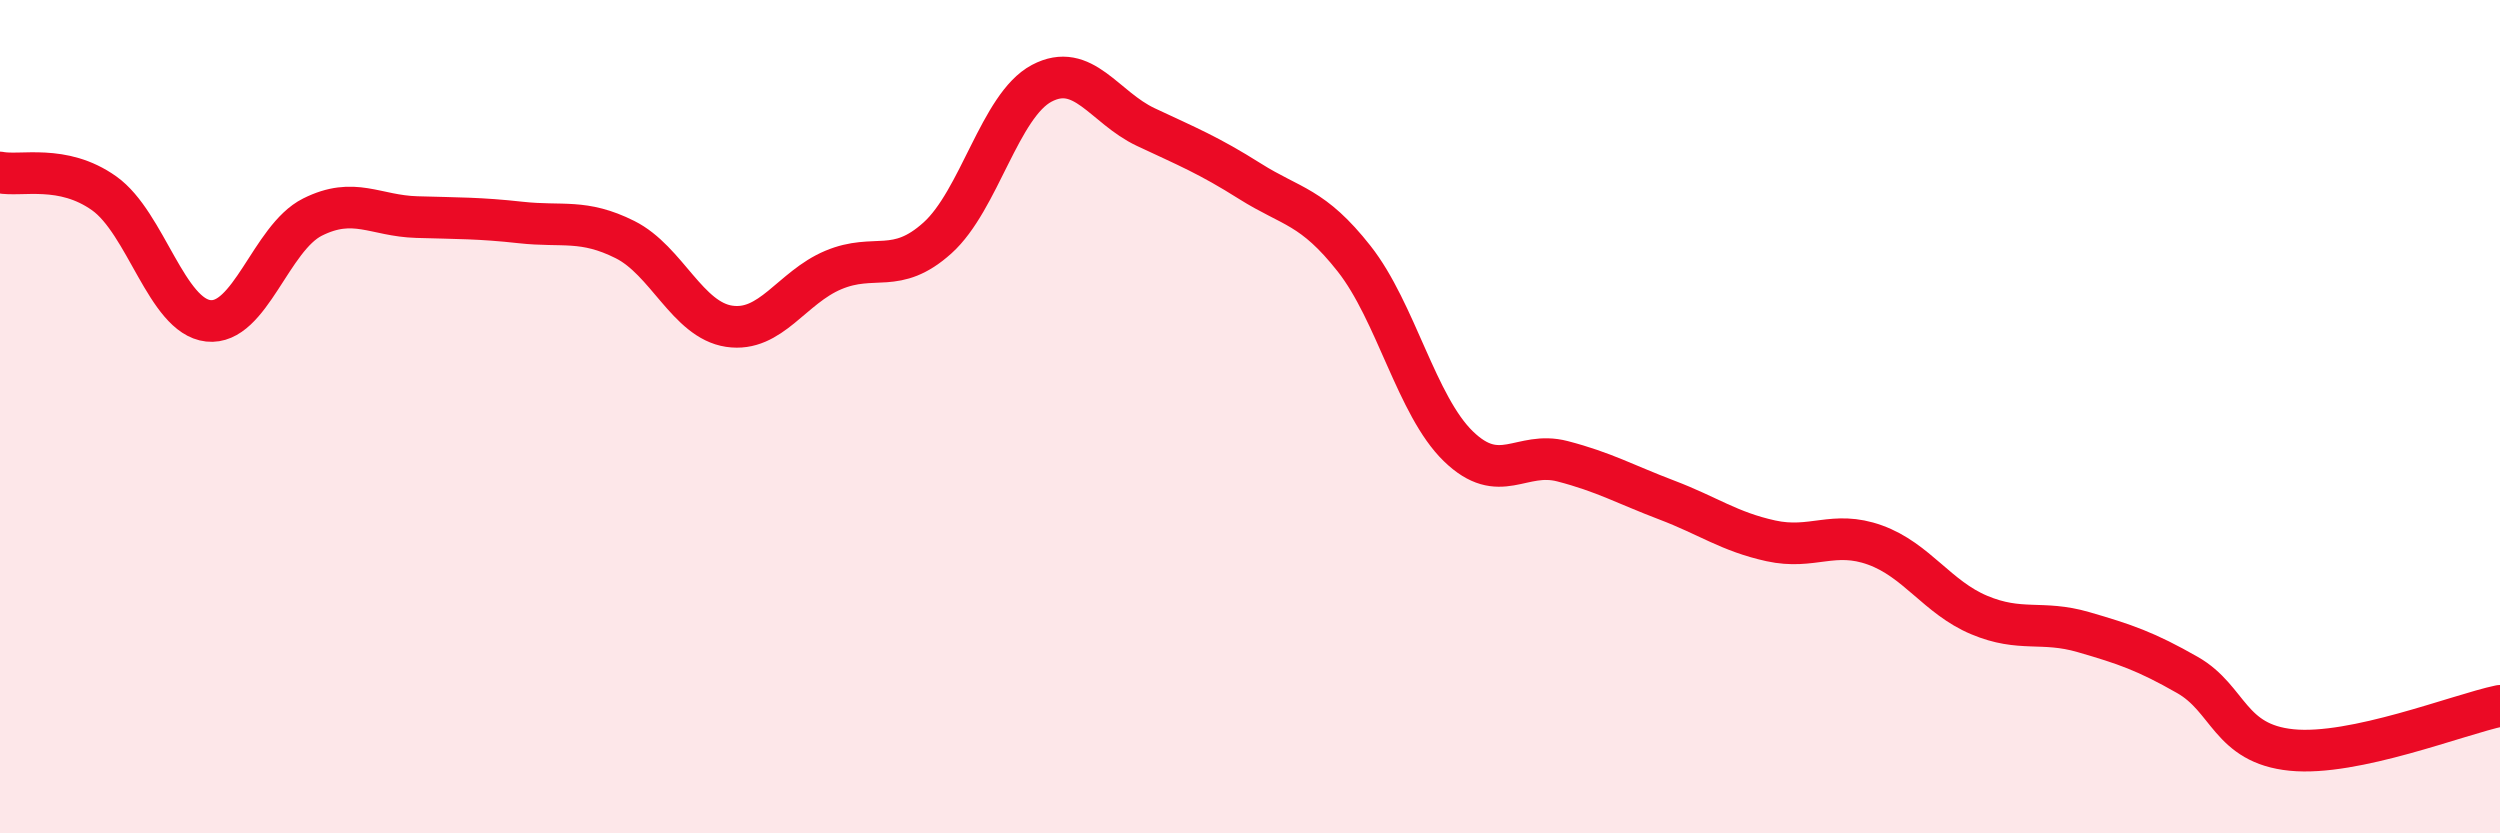
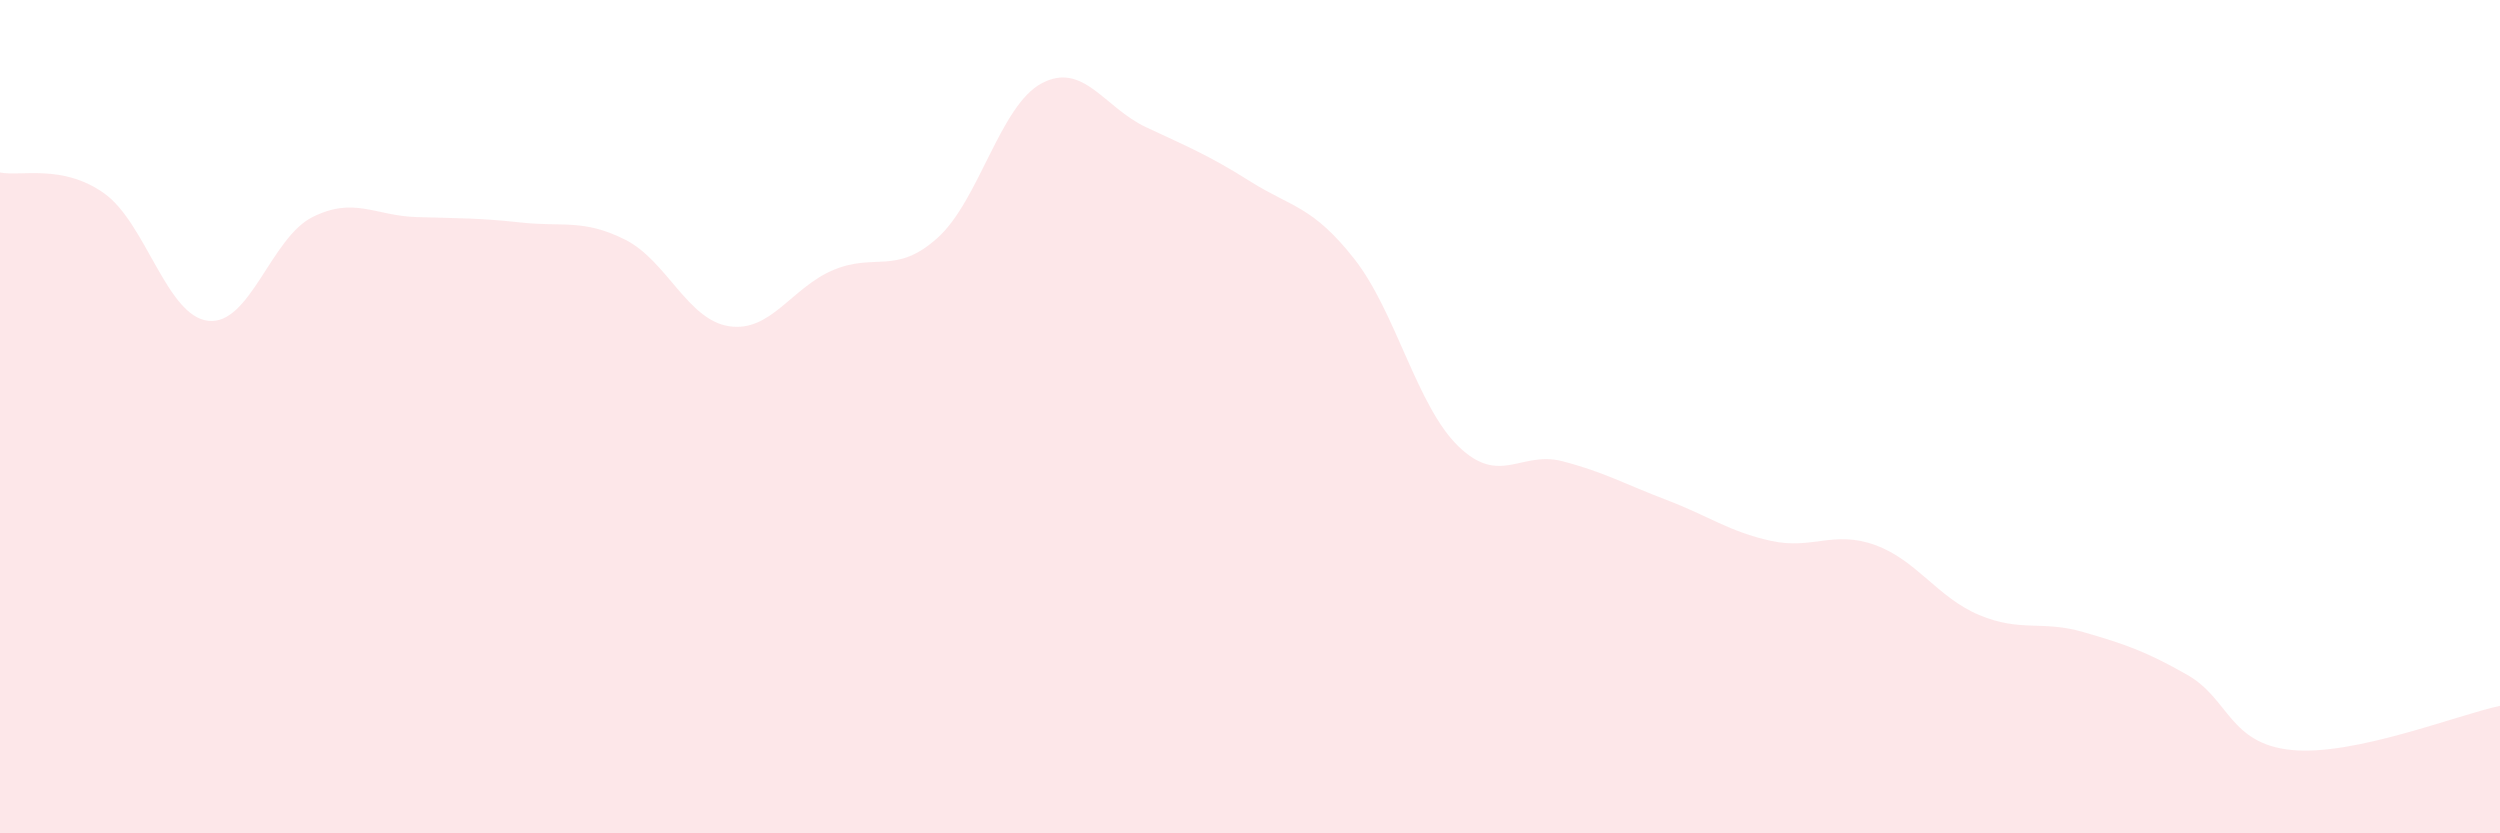
<svg xmlns="http://www.w3.org/2000/svg" width="60" height="20" viewBox="0 0 60 20">
  <path d="M 0,4.14 C 0.5,4.24 1.5,3.93 2.5,4.64 C 3.5,5.35 4,7.59 5,7.7 C 6,7.81 6.5,5.71 7.5,5.21 C 8.5,4.71 9,5.18 10,5.21 C 11,5.24 11.5,5.23 12.5,5.34 C 13.5,5.45 14,5.25 15,5.75 C 16,6.25 16.5,7.68 17.5,7.83 C 18.5,7.98 19,6.9 20,6.48 C 21,6.06 21.5,6.61 22.5,5.71 C 23.5,4.81 24,2.53 25,2 C 26,1.47 26.5,2.58 27.5,3.05 C 28.5,3.52 29,3.72 30,4.35 C 31,4.98 31.5,4.94 32.5,6.21 C 33.5,7.48 34,9.74 35,10.71 C 36,11.68 36.5,10.81 37.5,11.07 C 38.5,11.33 39,11.62 40,12 C 41,12.38 41.5,12.76 42.5,12.98 C 43.5,13.2 44,12.72 45,13.08 C 46,13.44 46.5,14.34 47.5,14.76 C 48.5,15.18 49,14.88 50,15.17 C 51,15.46 51.5,15.63 52.5,16.2 C 53.5,16.77 53.5,17.85 55,18 C 56.5,18.15 59,17.15 60,16.94L60 20L0 20Z" fill="#EB0A25" opacity="0.1" stroke-linecap="round" stroke-linejoin="round" />
-   <path d="M 0,4.14 C 0.5,4.24 1.5,3.93 2.5,4.64 C 3.5,5.35 4,7.59 5,7.7 C 6,7.81 6.5,5.71 7.5,5.21 C 8.5,4.71 9,5.18 10,5.21 C 11,5.24 11.5,5.23 12.5,5.34 C 13.5,5.45 14,5.25 15,5.75 C 16,6.25 16.5,7.68 17.5,7.83 C 18.5,7.98 19,6.9 20,6.48 C 21,6.06 21.5,6.61 22.5,5.71 C 23.5,4.81 24,2.53 25,2 C 26,1.47 26.5,2.58 27.5,3.05 C 28.5,3.52 29,3.72 30,4.35 C 31,4.98 31.5,4.94 32.5,6.21 C 33.5,7.48 34,9.74 35,10.71 C 36,11.68 36.5,10.81 37.5,11.07 C 38.5,11.33 39,11.62 40,12 C 41,12.38 41.5,12.76 42.5,12.98 C 43.5,13.2 44,12.72 45,13.08 C 46,13.44 46.5,14.34 47.5,14.76 C 48.5,15.18 49,14.88 50,15.17 C 51,15.46 51.5,15.63 52.5,16.2 C 53.5,16.77 53.5,17.85 55,18 C 56.5,18.15 59,17.15 60,16.94" stroke="#EB0A25" stroke-width="1" fill="none" stroke-linecap="round" stroke-linejoin="round" />
</svg>